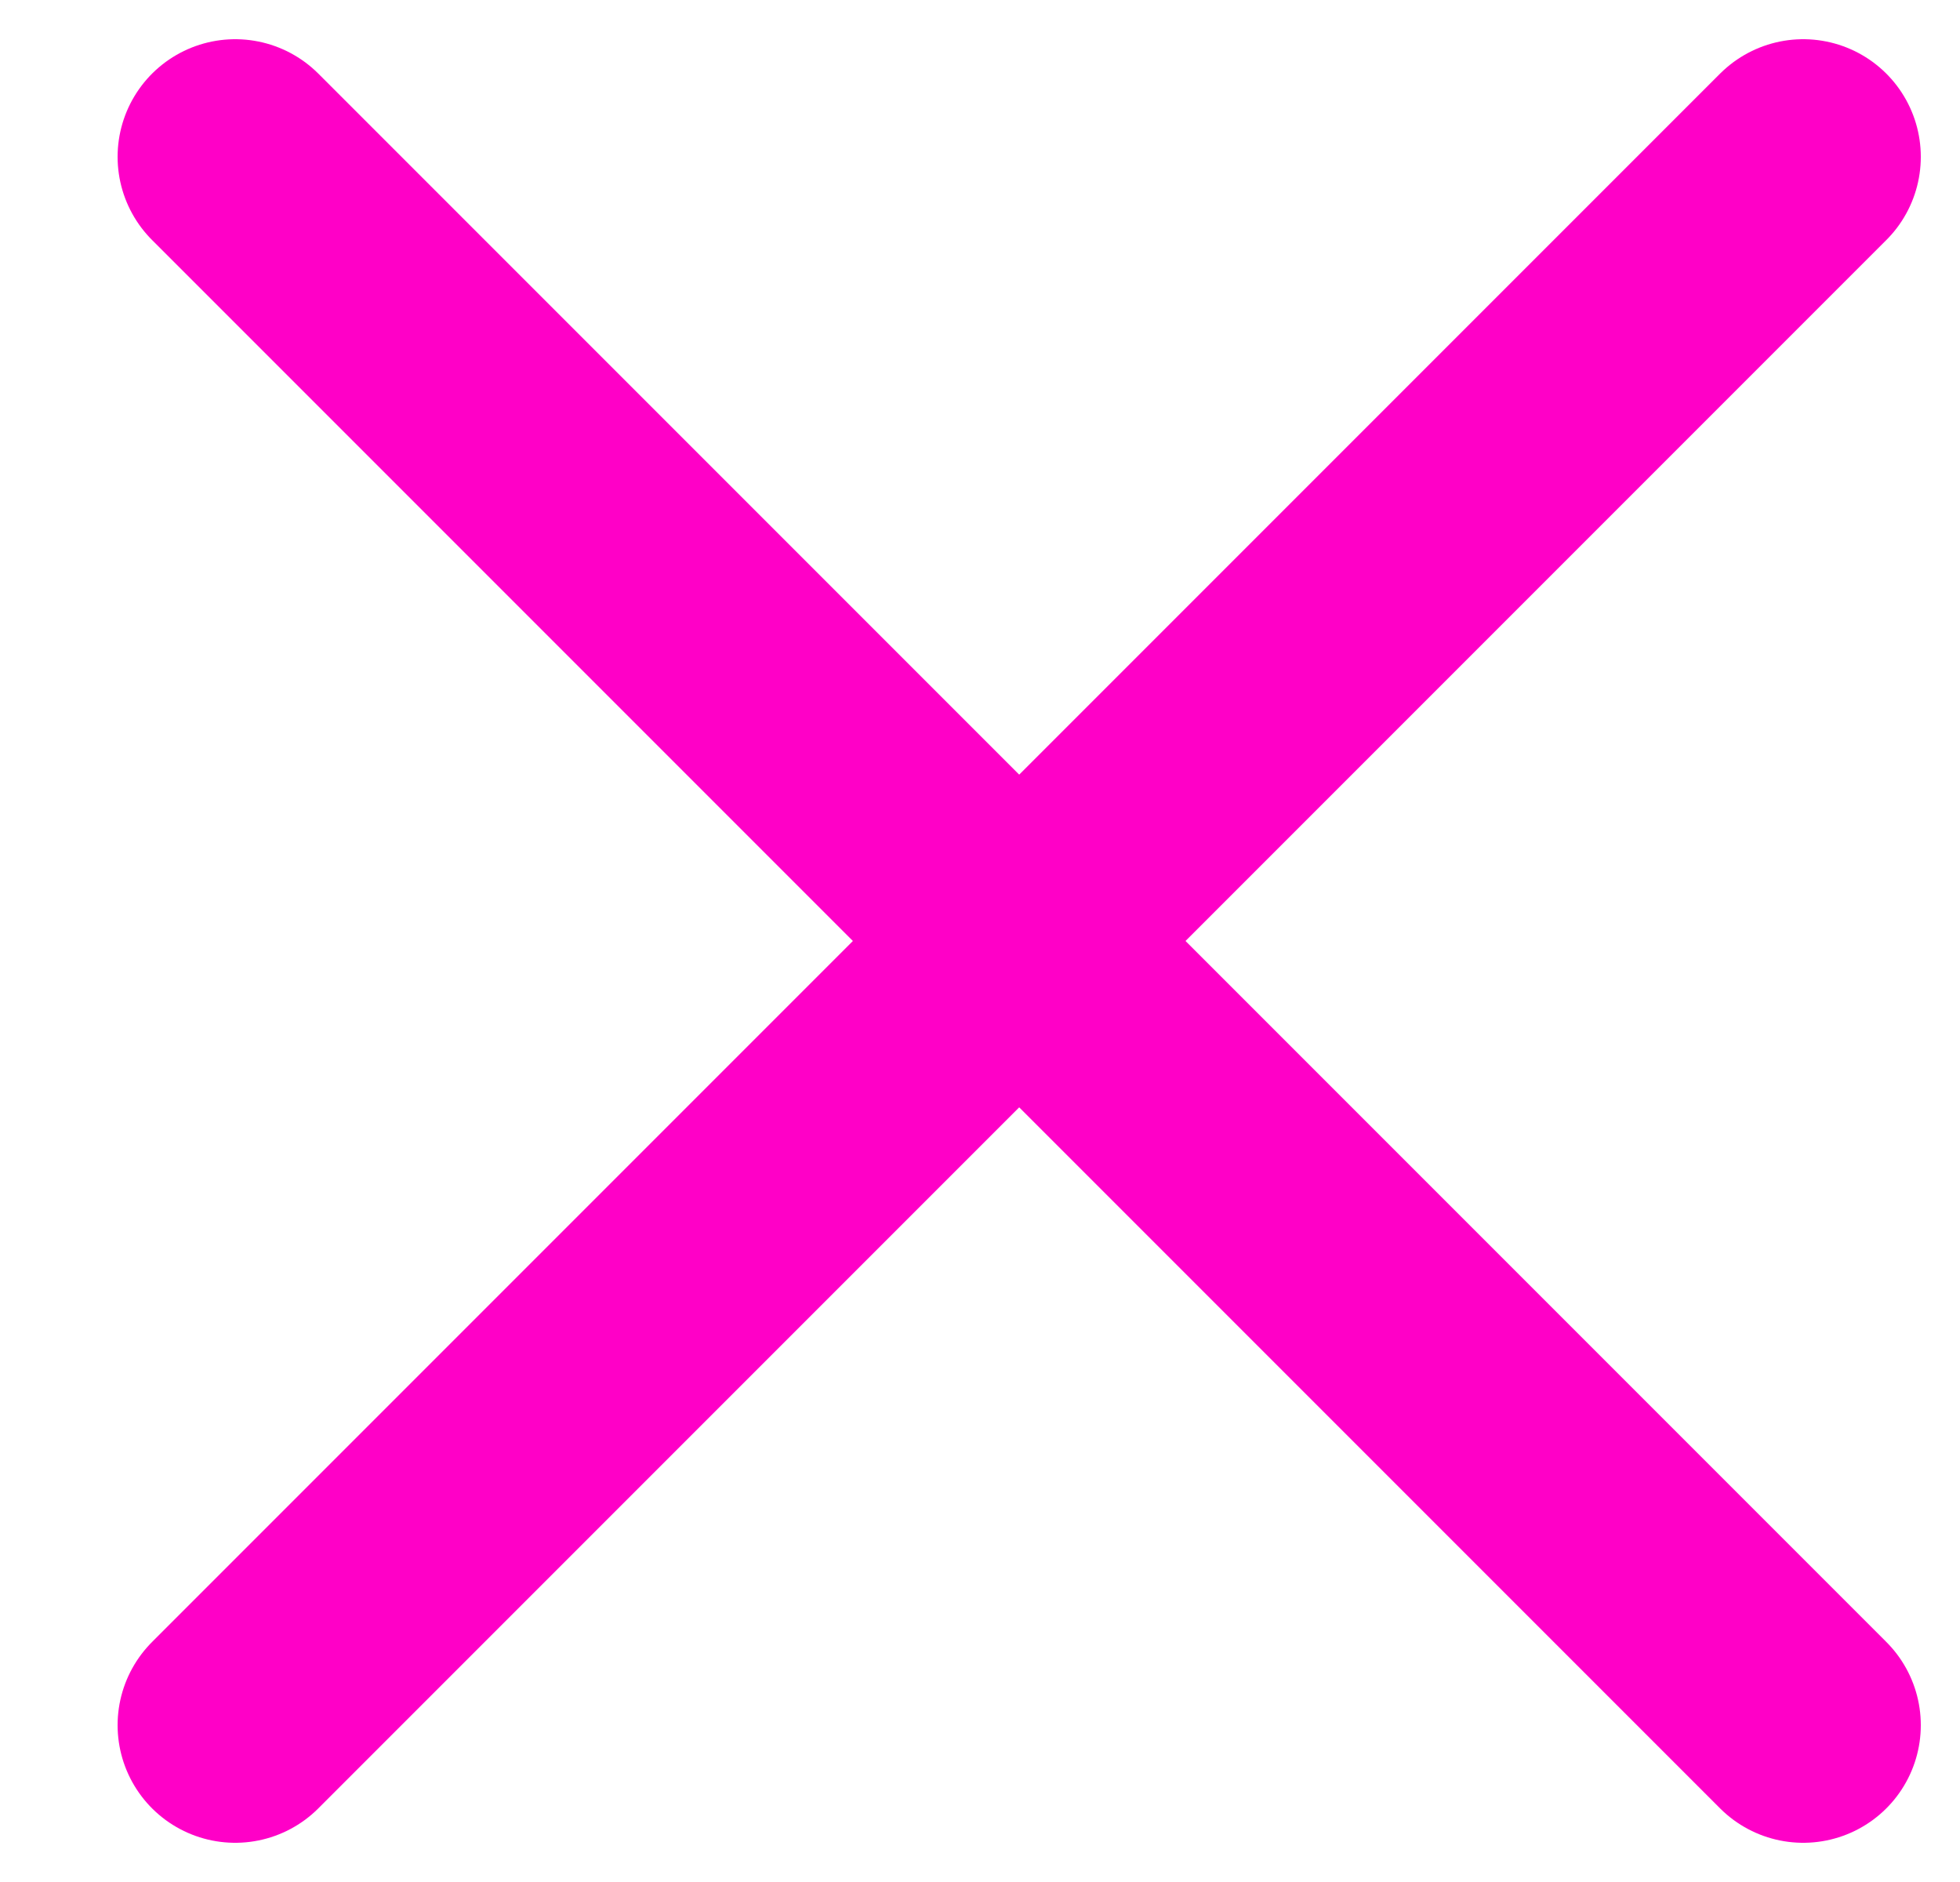
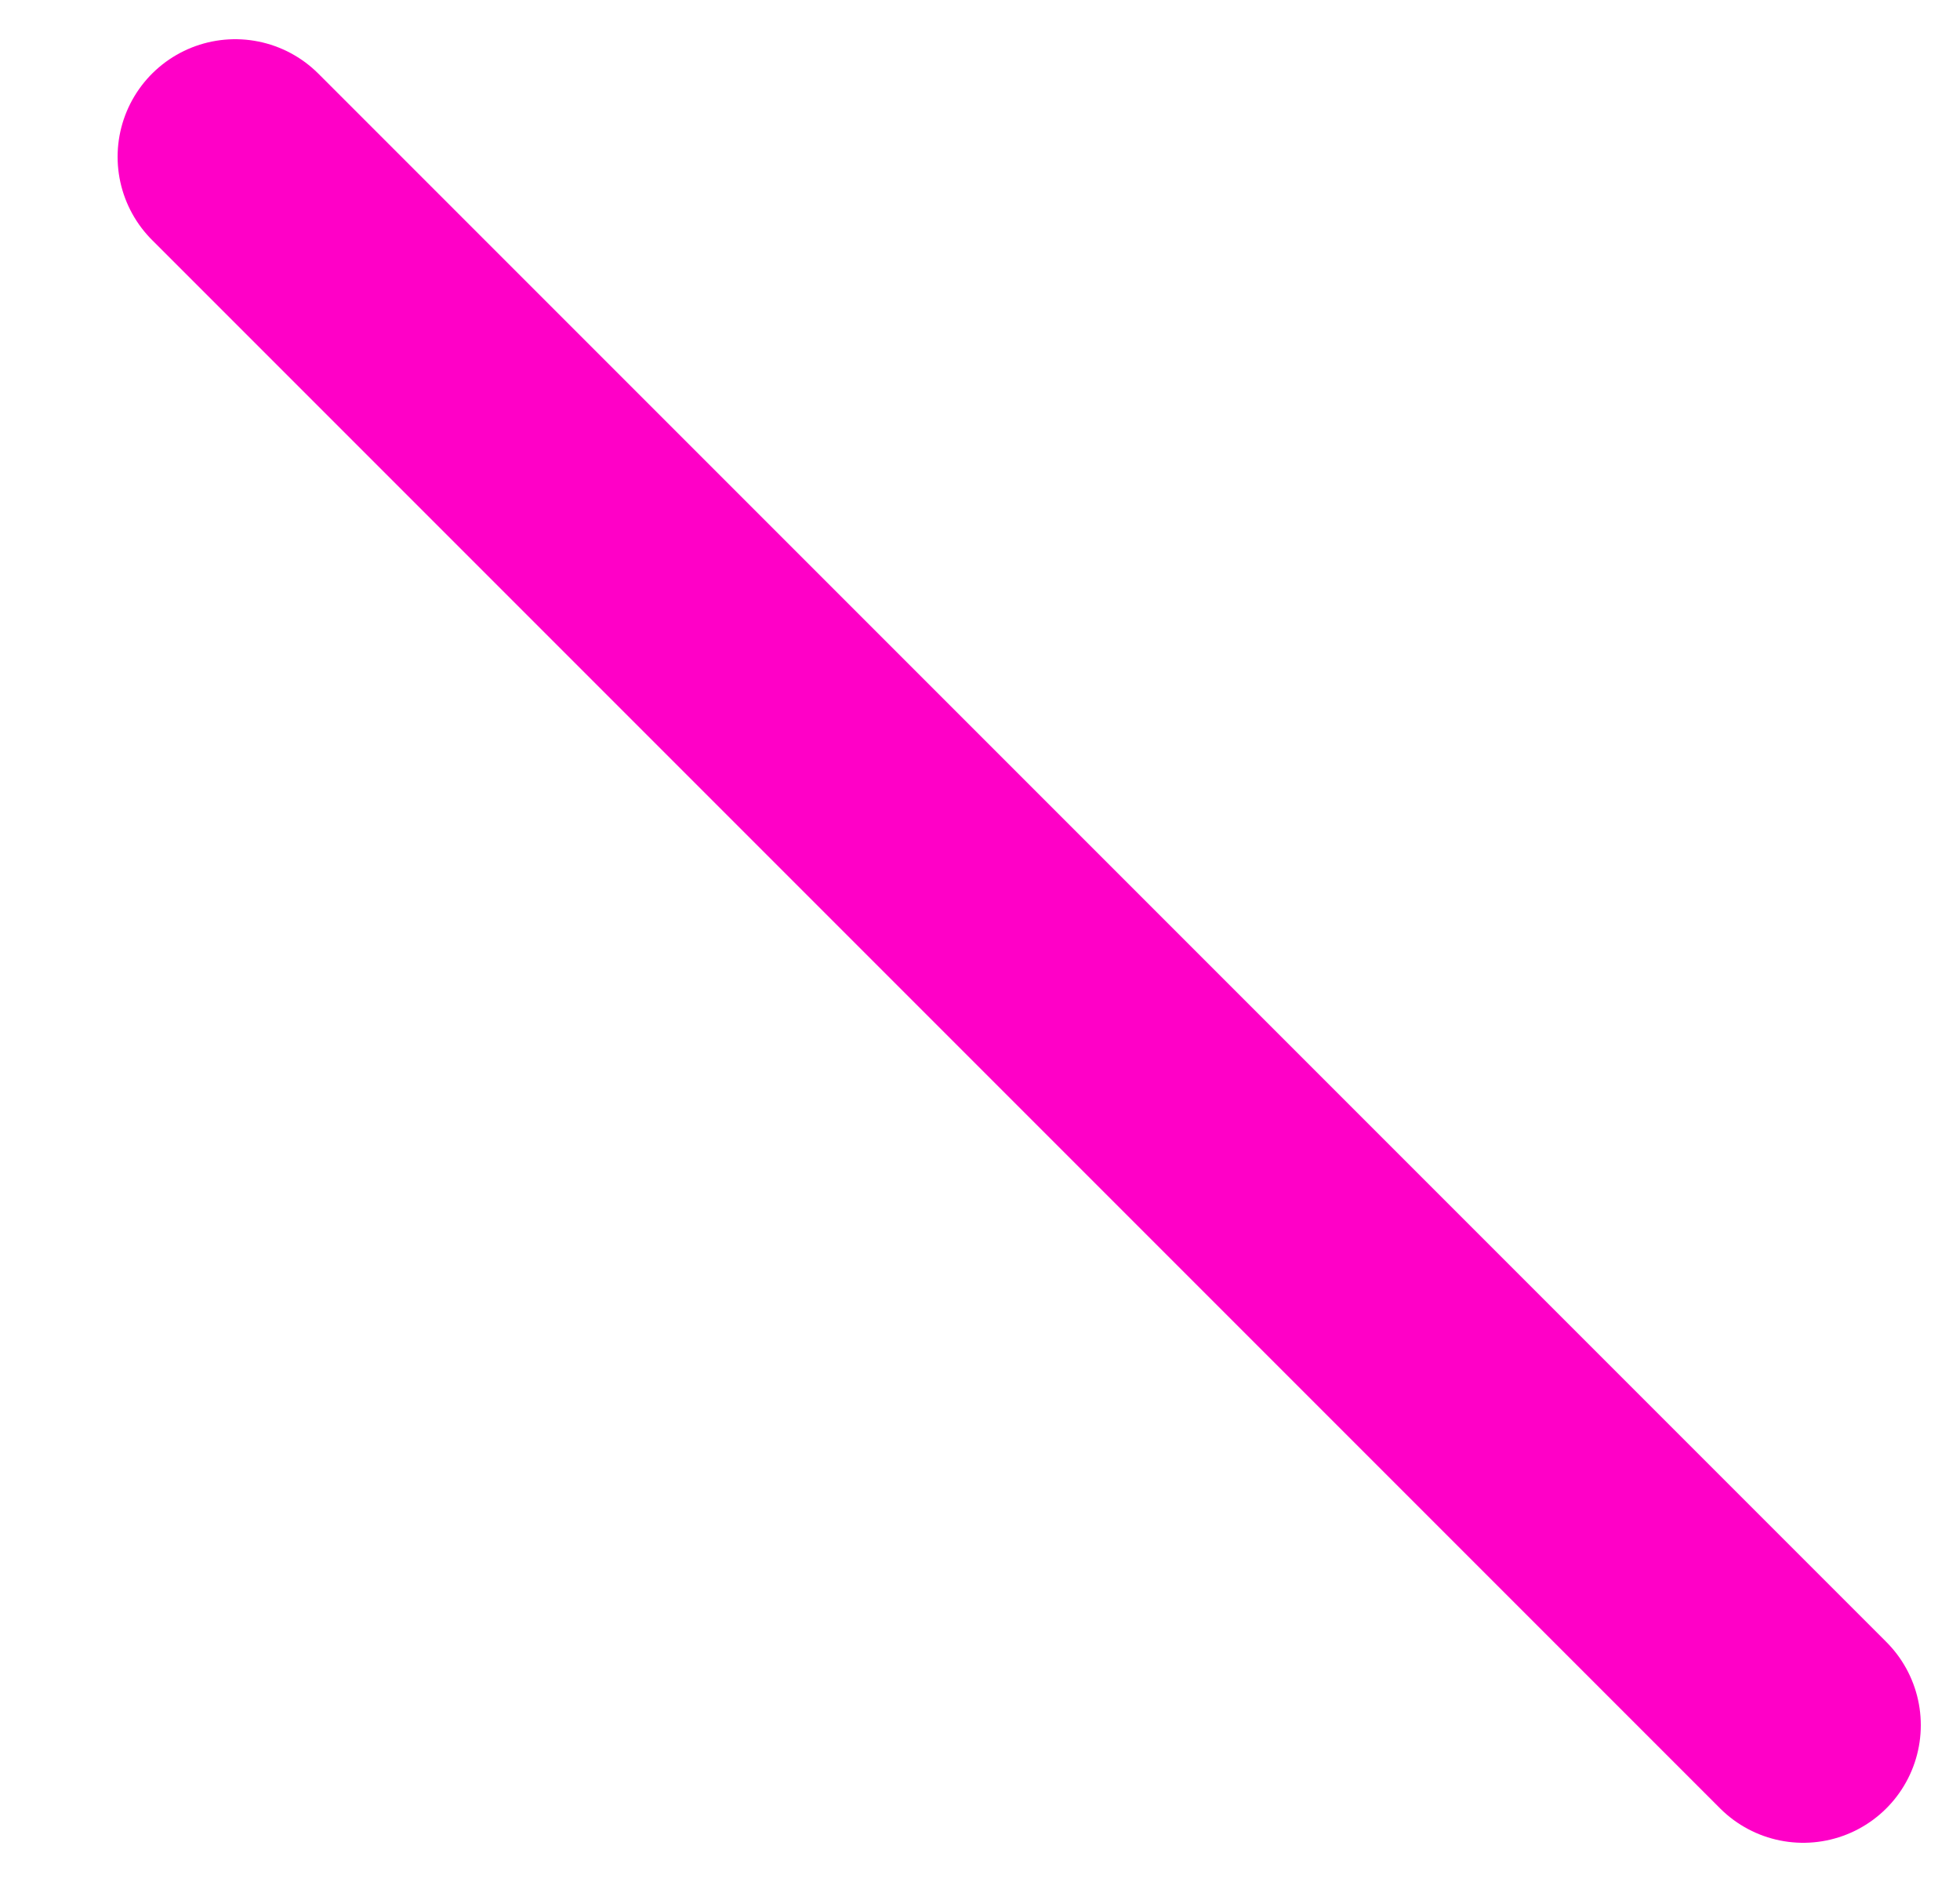
<svg xmlns="http://www.w3.org/2000/svg" width="25" height="24" viewBox="0 0 25 24" fill="none">
-   <path d="M23 2L3 22" stroke="#FF00C7" stroke-width="3" stroke-linecap="round" stroke-linejoin="round" />
  <path d="M23 22L3 2" stroke="#FF00C7" stroke-width="3" stroke-linecap="round" stroke-linejoin="round" />
</svg>